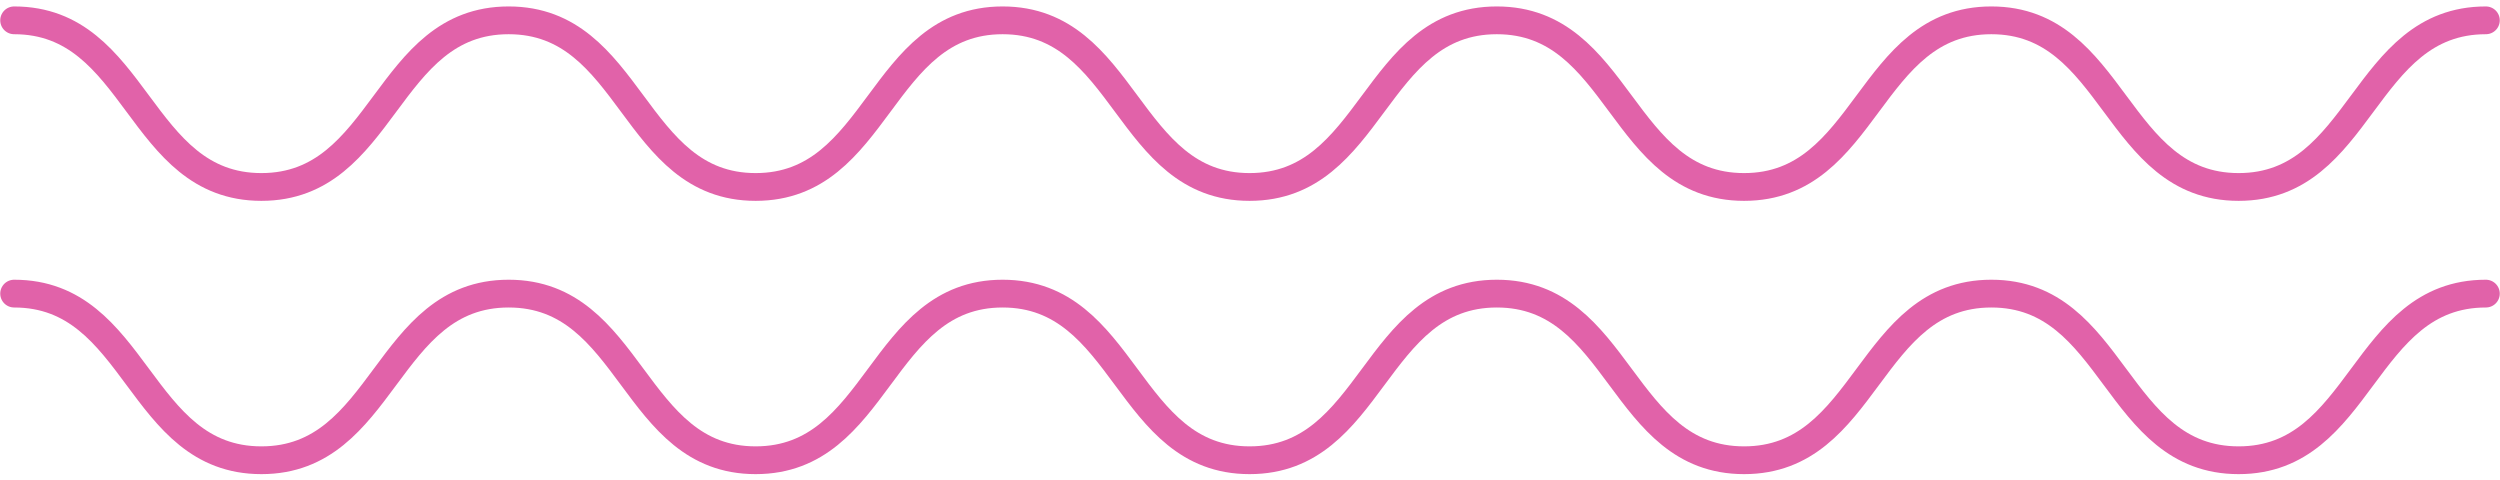
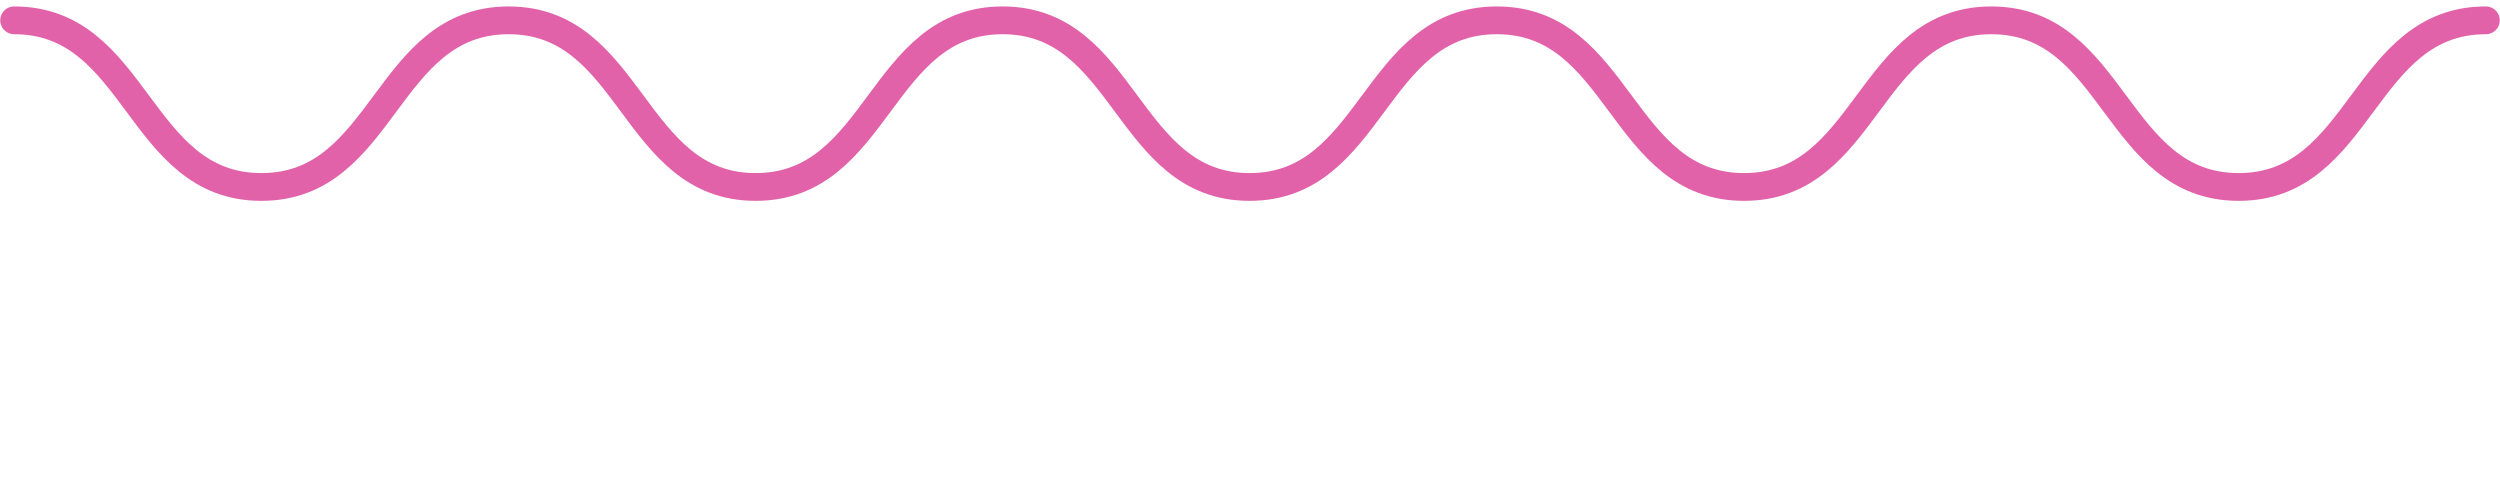
<svg xmlns="http://www.w3.org/2000/svg" width="354" height="68" viewBox="0 0 354 68" fill="none">
  <path d="M2 2.879C19.506 2.879 19.506 26.474 37.012 26.474C54.519 26.474 54.519 2.879 72.025 2.879C89.531 2.879 89.531 26.474 106.996 26.474C124.503 26.474 124.503 2.879 141.967 2.879C159.474 2.879 159.474 26.474 176.938 26.474C194.445 26.474 194.445 2.879 211.95 2.879C229.457 2.879 229.457 26.474 246.963 26.474C264.469 26.474 264.469 2.879 281.975 2.879C299.482 2.879 299.482 26.474 316.988 26.474C334.493 26.474 334.493 2.879 352 2.879" stroke="#E162A9" stroke-width="3.933" stroke-miterlimit="10" stroke-linecap="round" />
-   <path d="M2 41.575C19.506 41.575 19.506 65.171 37.012 65.171C54.519 65.171 54.519 41.575 72.025 41.575C89.531 41.575 89.531 65.171 106.996 65.171C124.503 65.171 124.503 41.575 141.967 41.575C159.474 41.575 159.474 65.171 176.938 65.171C194.445 65.171 194.445 41.575 211.95 41.575C229.457 41.575 229.457 65.171 246.963 65.171C264.469 65.171 264.469 41.575 281.975 41.575C299.482 41.575 299.482 65.171 316.988 65.171C334.493 65.171 334.493 41.575 352 41.575" stroke="#E162A9" stroke-width="3.933" stroke-miterlimit="10" stroke-linecap="round" />
</svg>